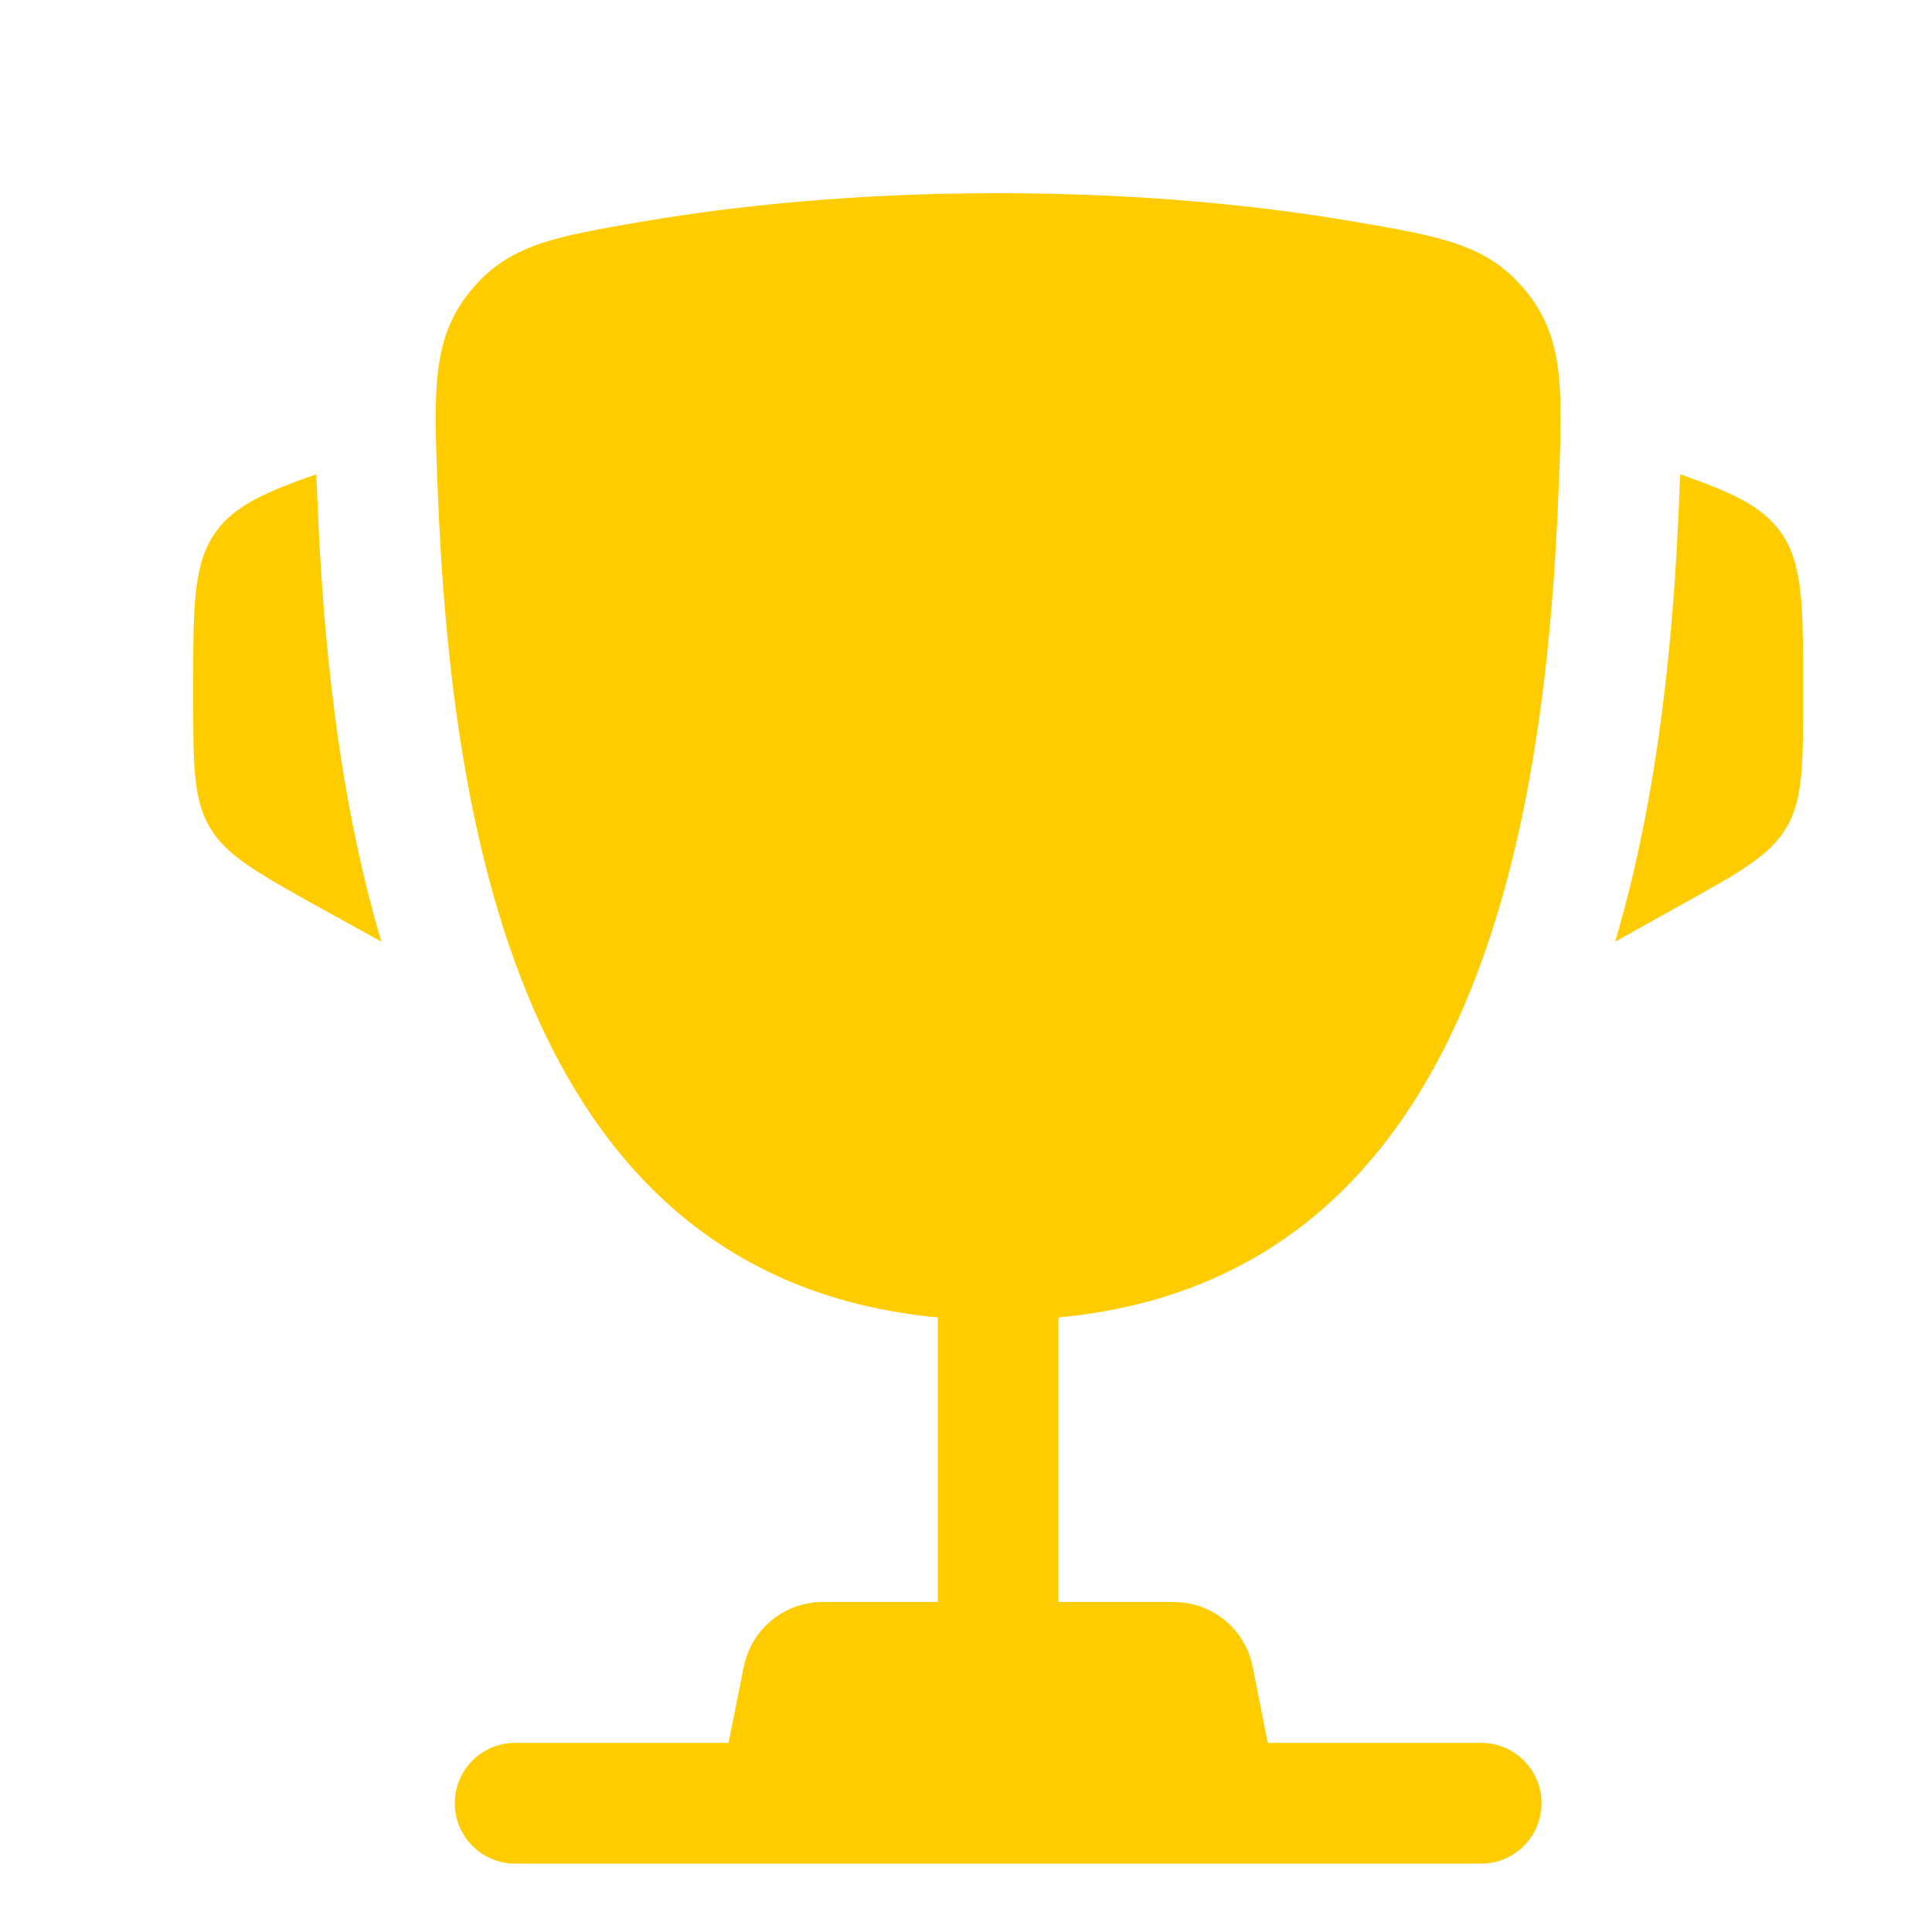
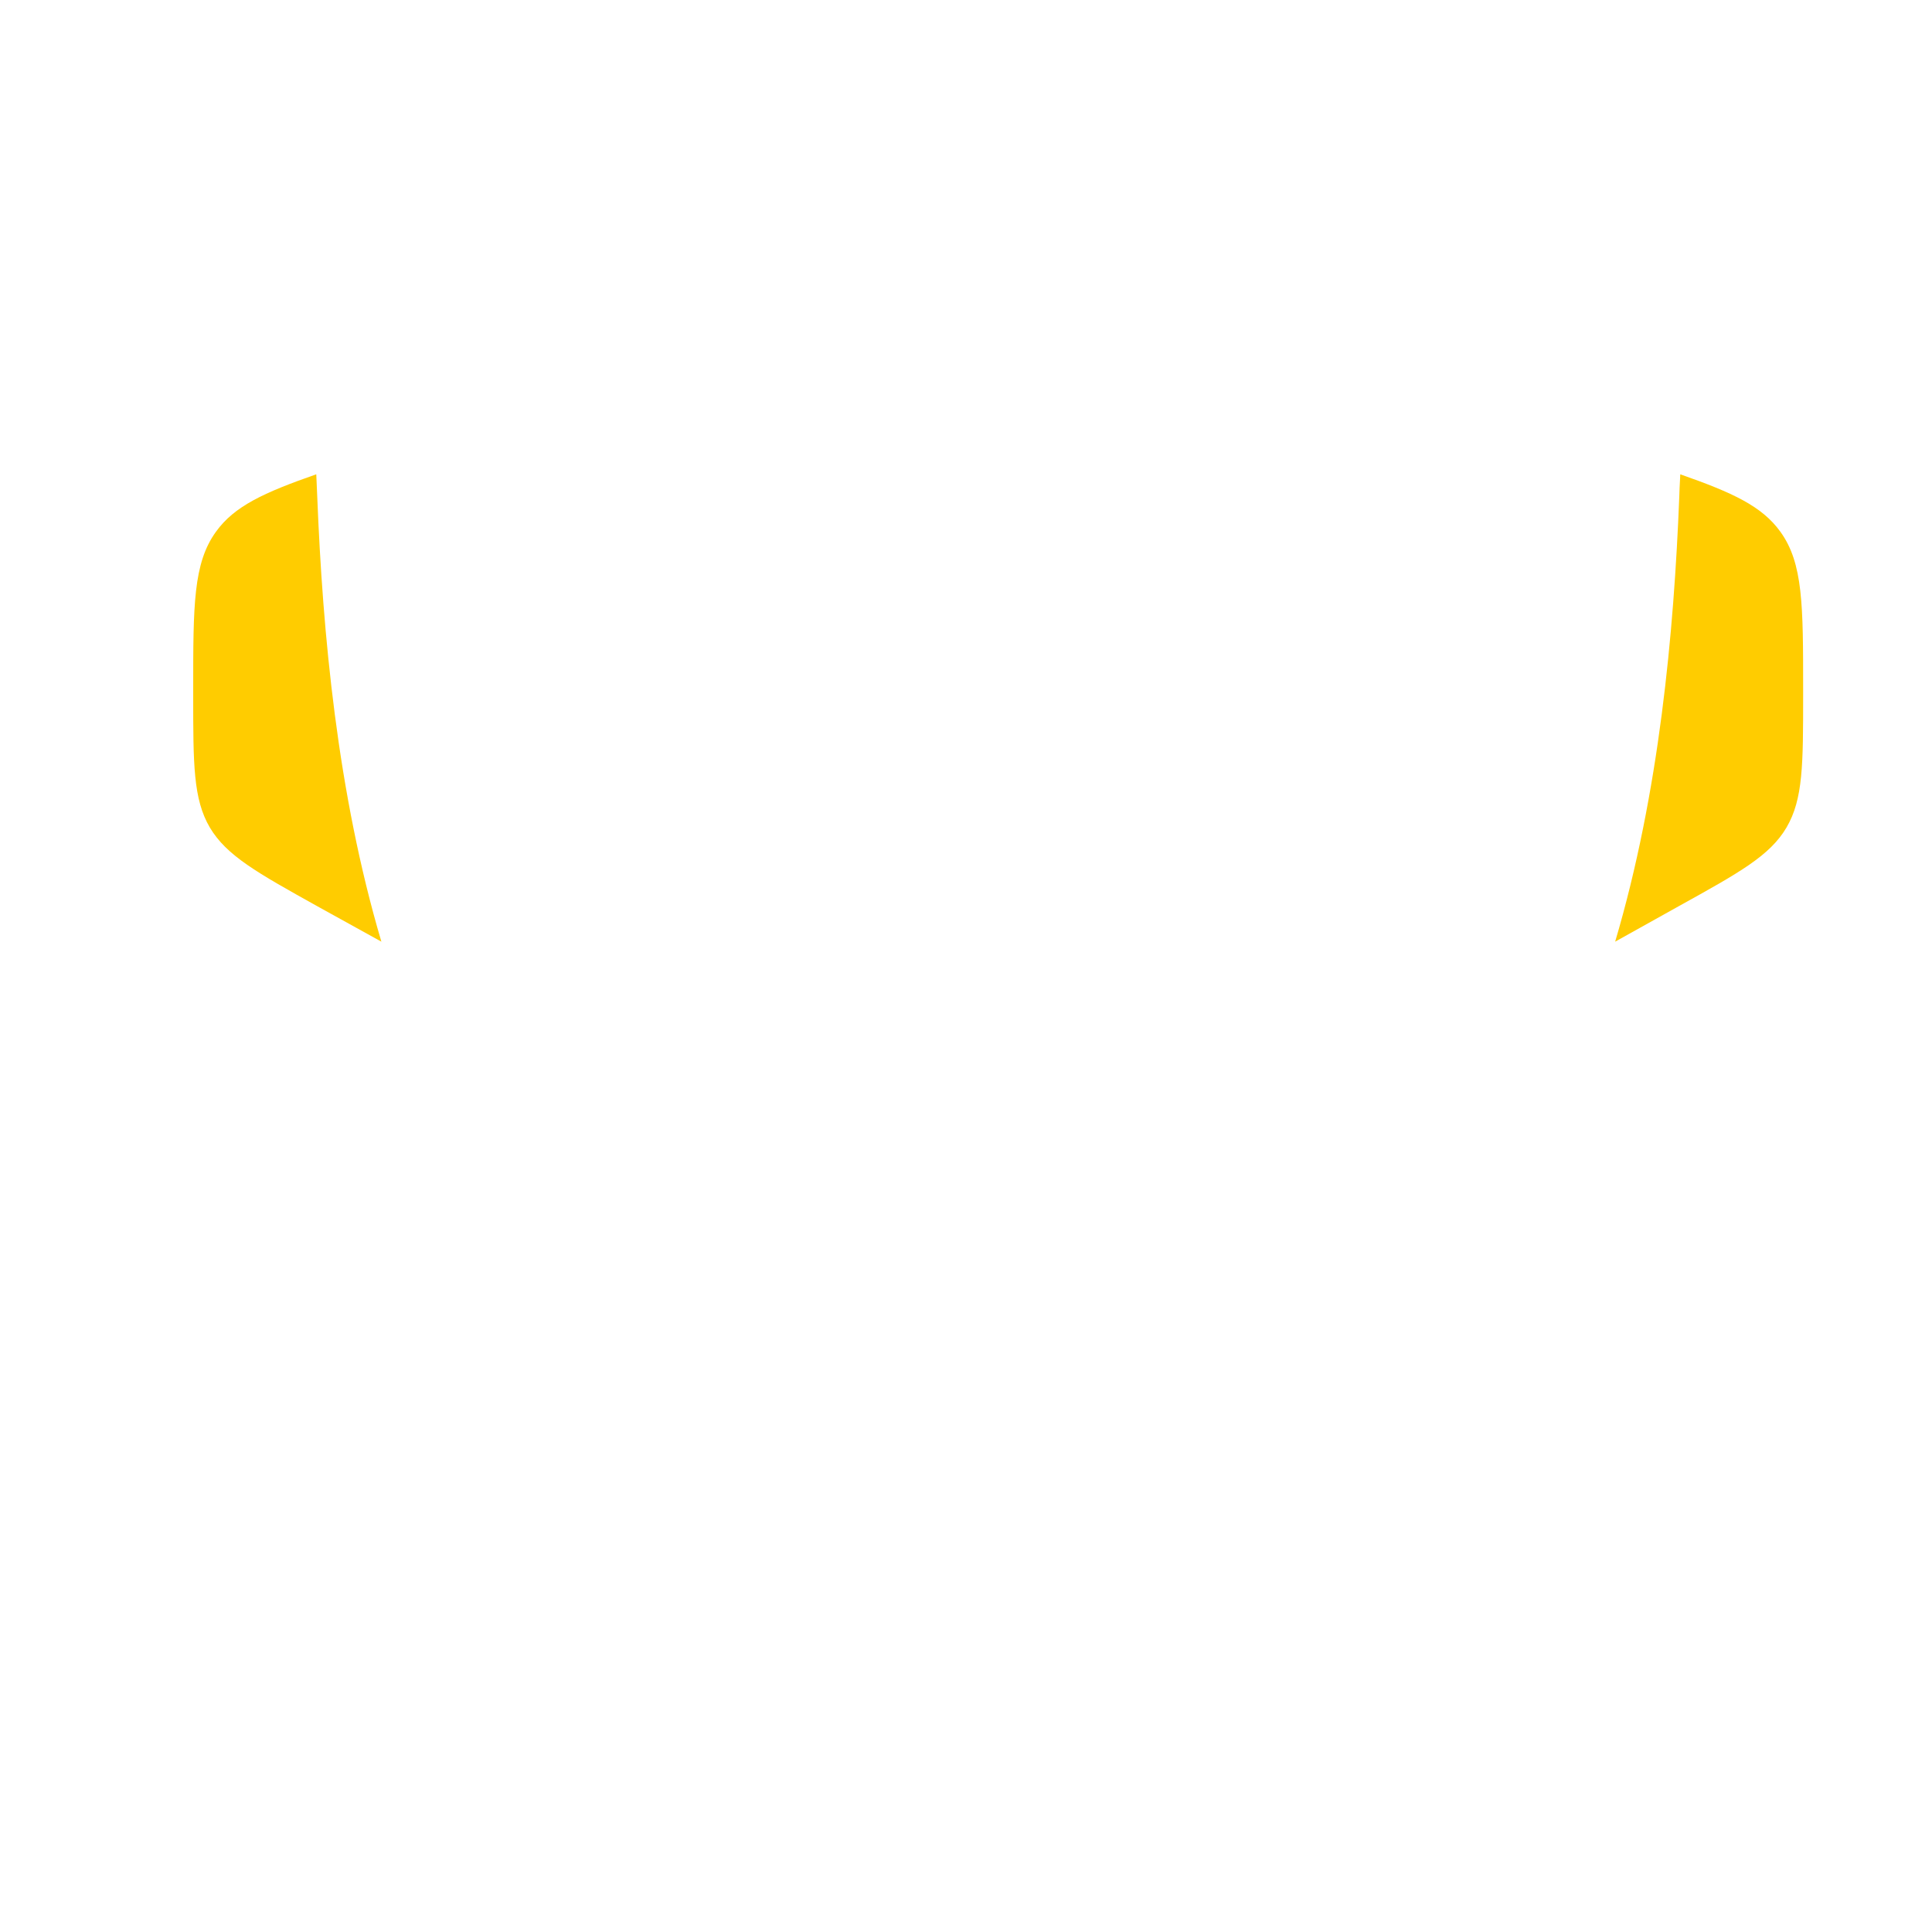
<svg xmlns="http://www.w3.org/2000/svg" width="10" height="10" viewBox="0 0 10 10" fill="none">
  <path d="M9.333 3.568V3.598C9.333 3.957 9.333 4.136 9.247 4.283C9.161 4.429 9.004 4.516 8.69 4.69L8.36 4.874C8.588 4.104 8.664 3.277 8.692 2.569C8.693 2.539 8.694 2.508 8.696 2.477L8.697 2.455C8.968 2.55 9.12 2.62 9.215 2.752C9.333 2.915 9.333 3.133 9.333 3.568Z" fill="#FFCC00" />
  <path d="M1 3.568V3.598C1 3.957 1 4.136 1.086 4.283C1.173 4.429 1.329 4.516 1.643 4.691L1.974 4.874C1.746 4.104 1.67 3.277 1.642 2.569C1.641 2.539 1.639 2.508 1.638 2.477L1.637 2.455C1.365 2.55 1.213 2.62 1.118 2.752C1 2.915 1 3.133 1 3.568Z" fill="#FFCC00" />
-   <path fill-rule="evenodd" clip-rule="evenodd" d="M6.99 1.144C6.522 1.065 5.91 1 5.167 1C4.423 1 3.811 1.065 3.343 1.144C2.868 1.225 2.631 1.265 2.433 1.509C2.235 1.753 2.245 2.017 2.266 2.544C2.338 4.356 2.729 6.619 4.854 6.819V8.292H4.258C4.06 8.292 3.889 8.432 3.85 8.627L3.771 9.021H2.667C2.494 9.021 2.354 9.161 2.354 9.333C2.354 9.506 2.494 9.646 2.667 9.646H7.667C7.839 9.646 7.979 9.506 7.979 9.333C7.979 9.161 7.839 9.021 7.667 9.021H6.562L6.484 8.627C6.445 8.432 6.274 8.292 6.075 8.292H5.479V6.819C7.604 6.619 7.995 4.356 8.067 2.544C8.088 2.017 8.098 1.753 7.9 1.509C7.702 1.265 7.465 1.225 6.99 1.144Z" fill="#FFCC00" />
</svg>